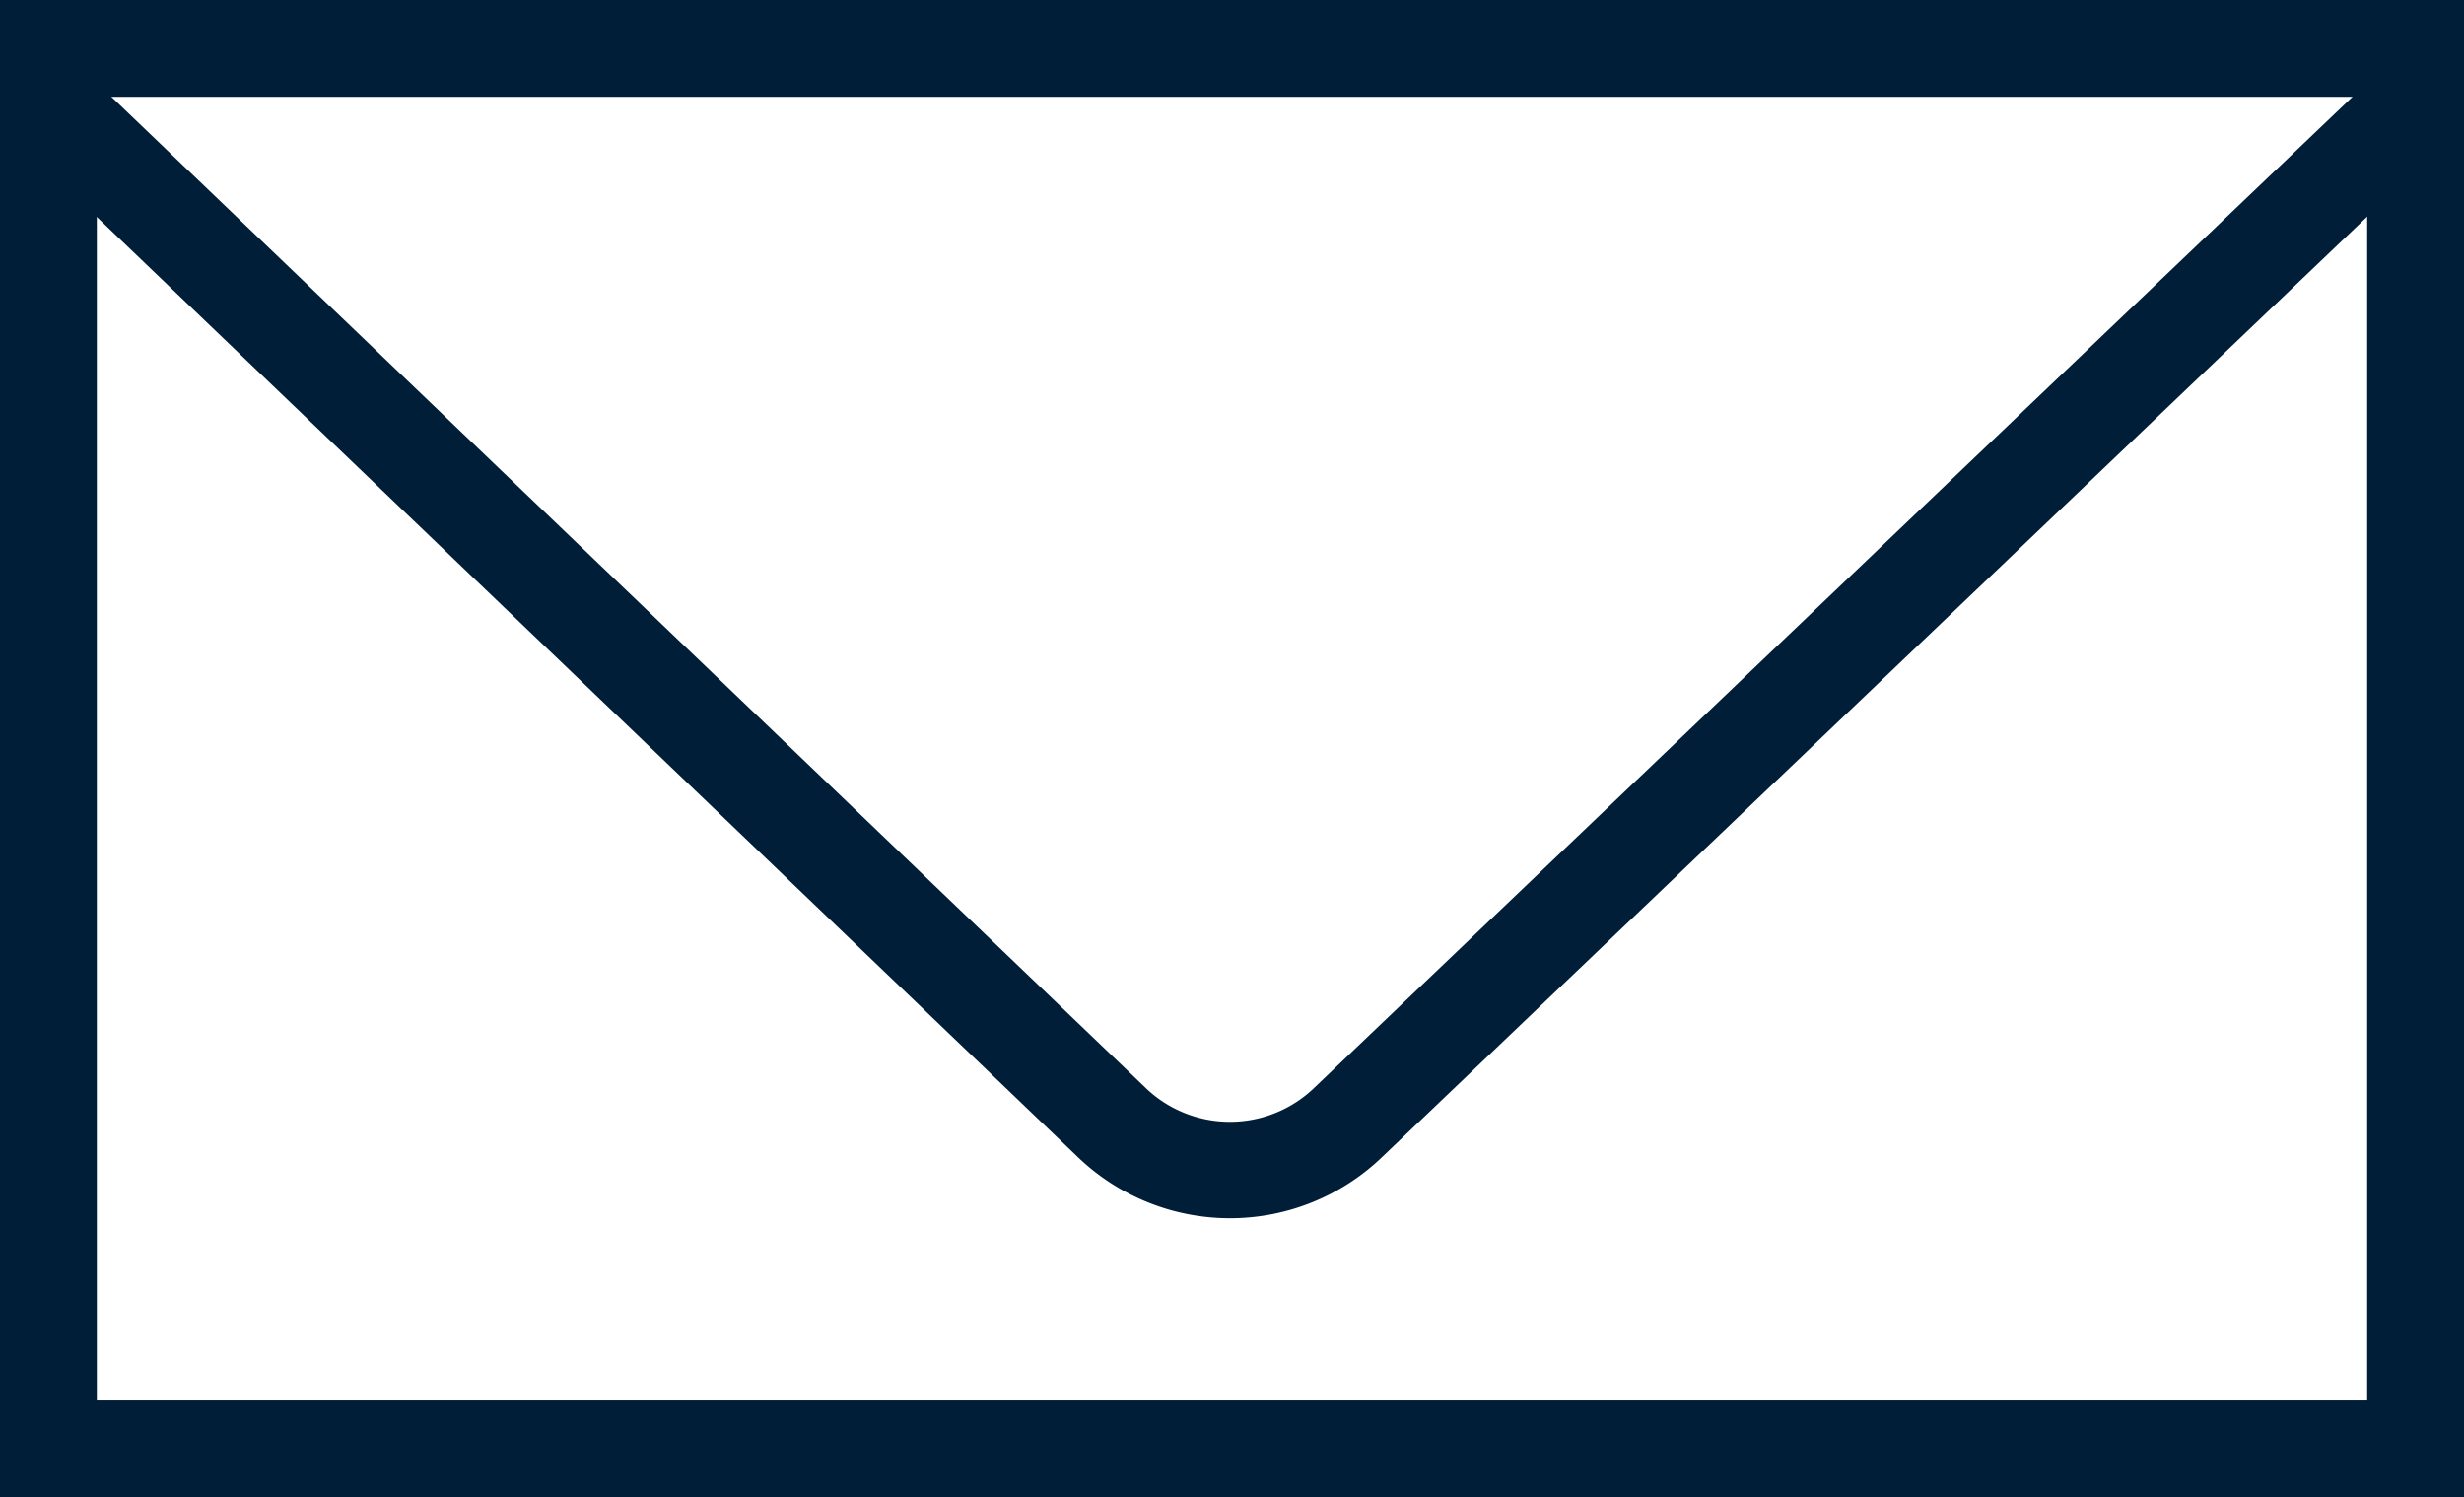
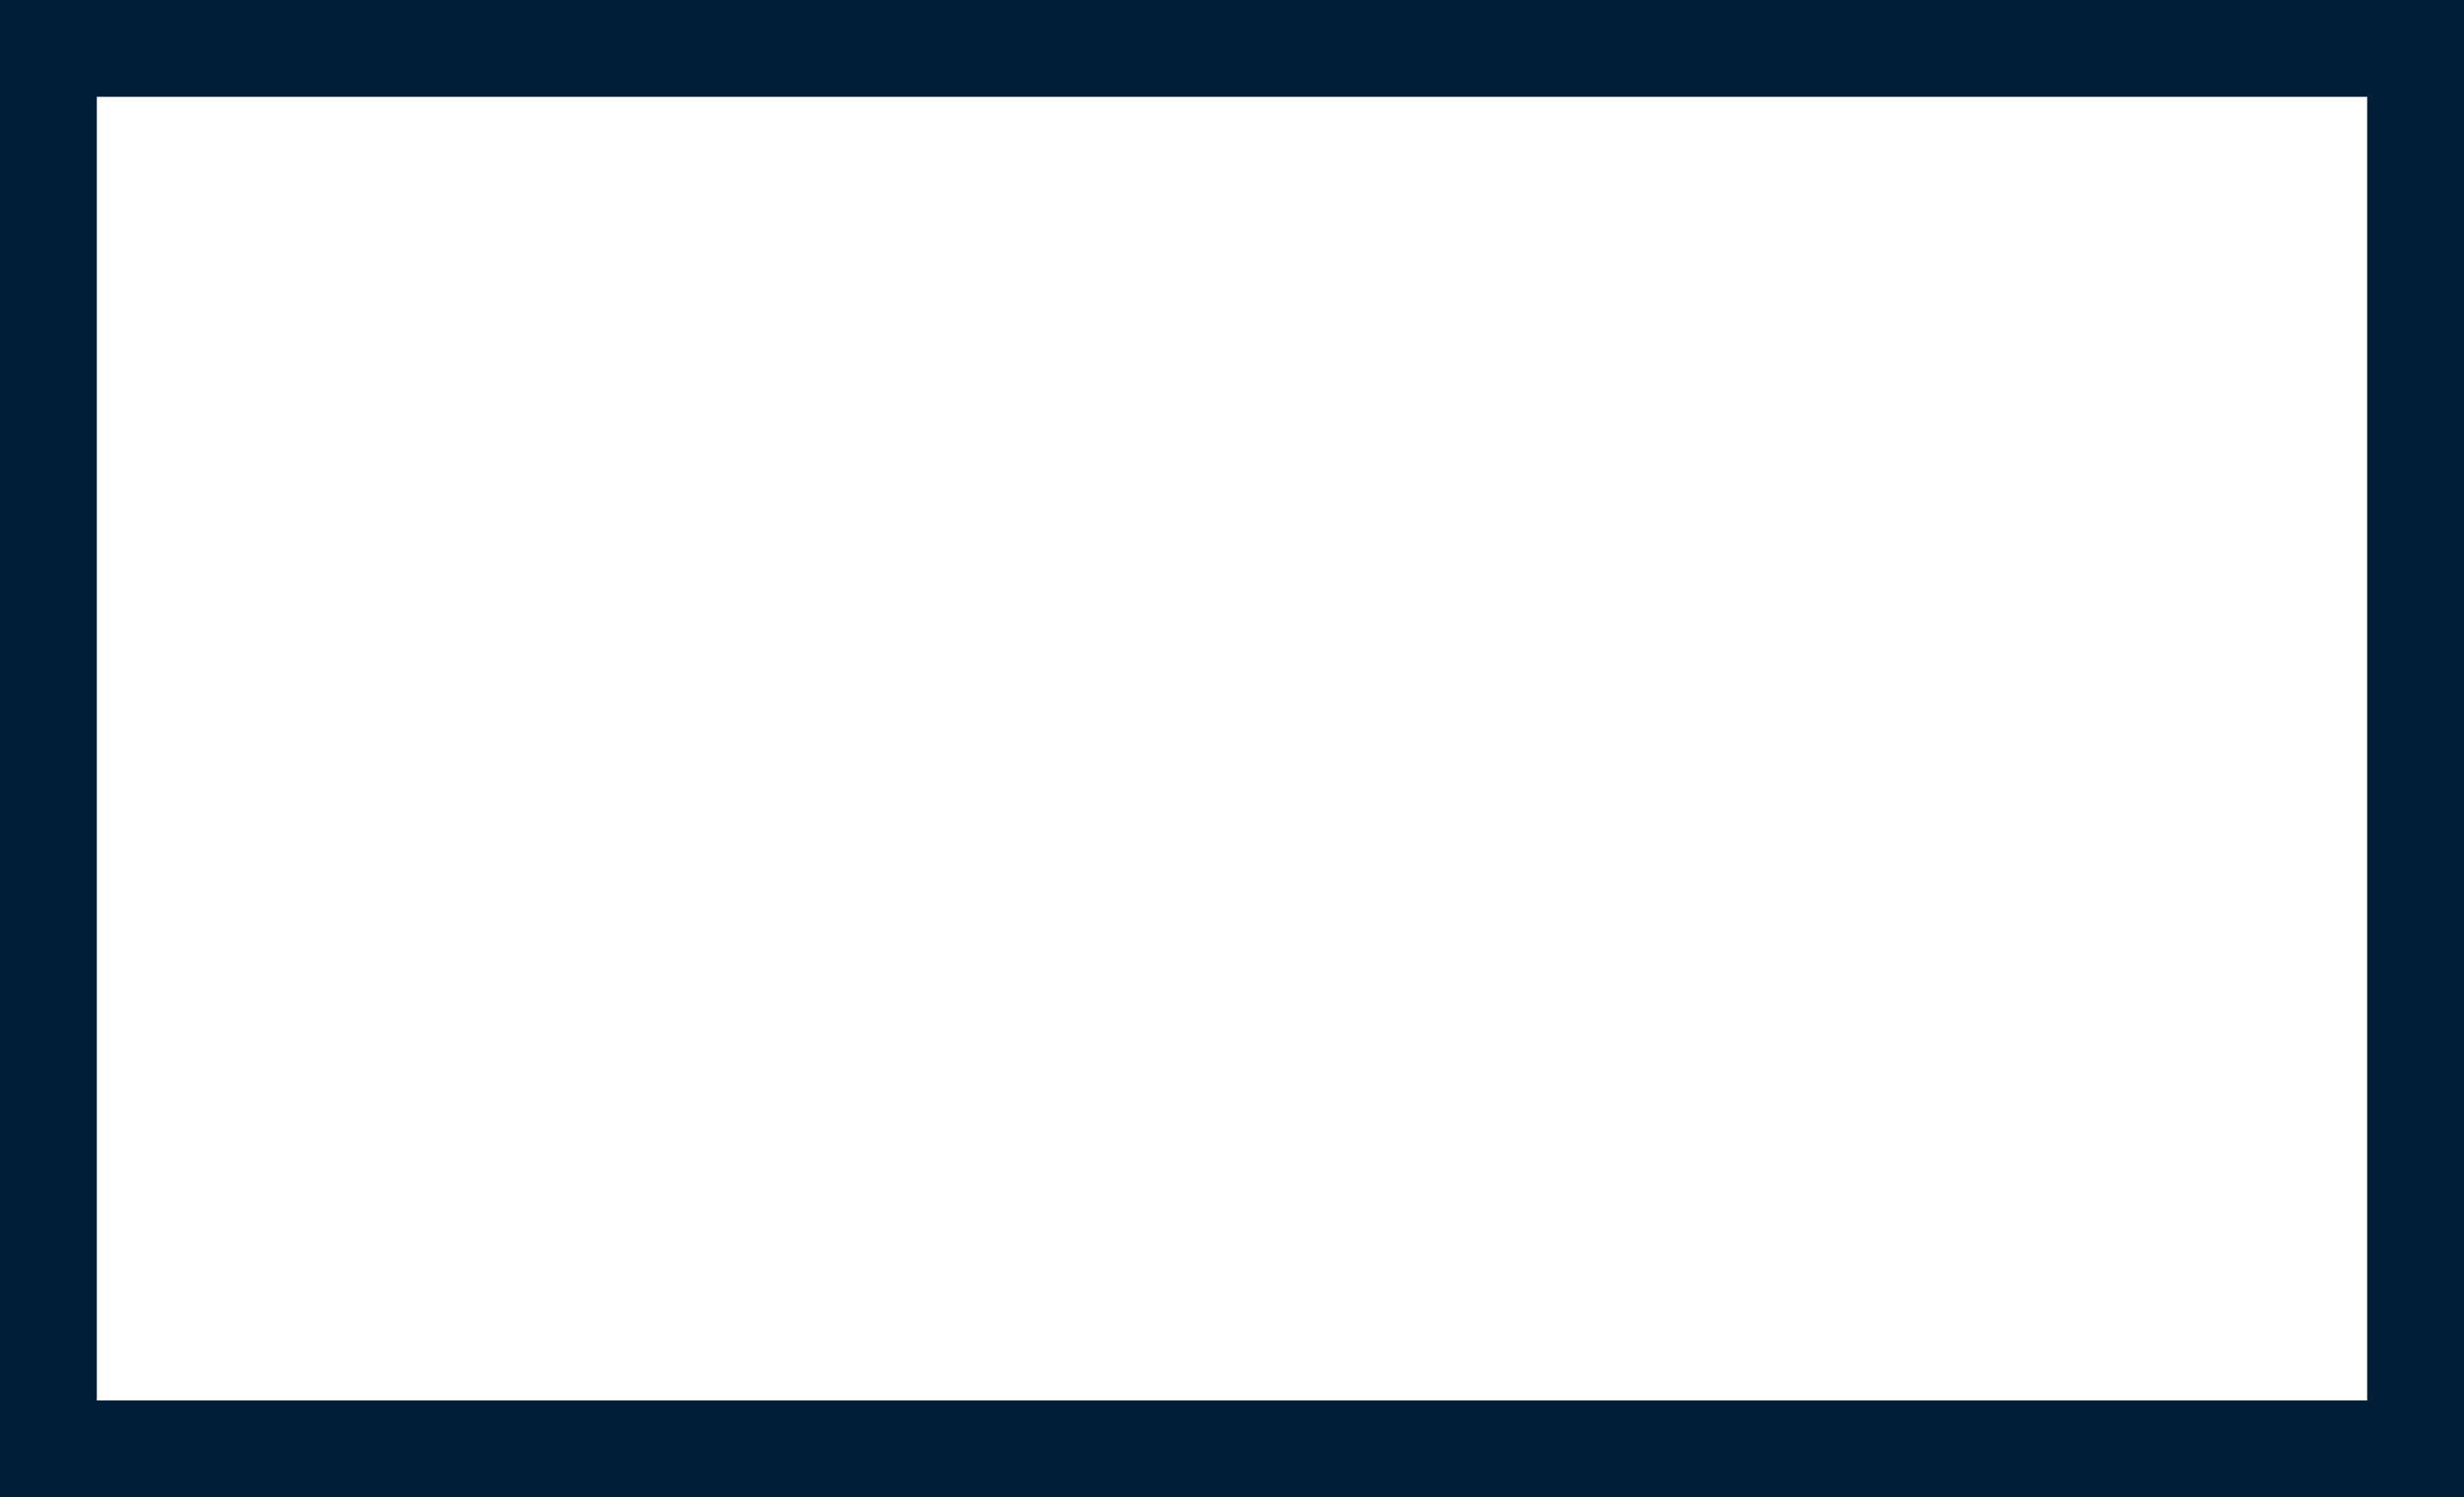
<svg xmlns="http://www.w3.org/2000/svg" viewBox="0 0 469 285.02">
  <defs>
    <style>.cls-1{fill:#001e38;}</style>
  </defs>
  <g id="Layer_2" data-name="Layer 2">
    <g id="Layer_1-2" data-name="Layer 1">
      <path class="cls-1" d="M450.57,18.43V266.59H18.43V18.43H450.57M469,0H0V285H469V0Z" />
-       <path class="cls-1" d="M234.12,231.9a41.83,41.83,0,0,1-29-11.68L1.82,25.39,14.57,12.08,217.88,206.91a23.15,23.15,0,0,0,32.44,0L454.44,12.07,467.17,25.4,263.05,220.27A41.76,41.76,0,0,1,234.12,231.9Z" />
    </g>
  </g>
</svg>